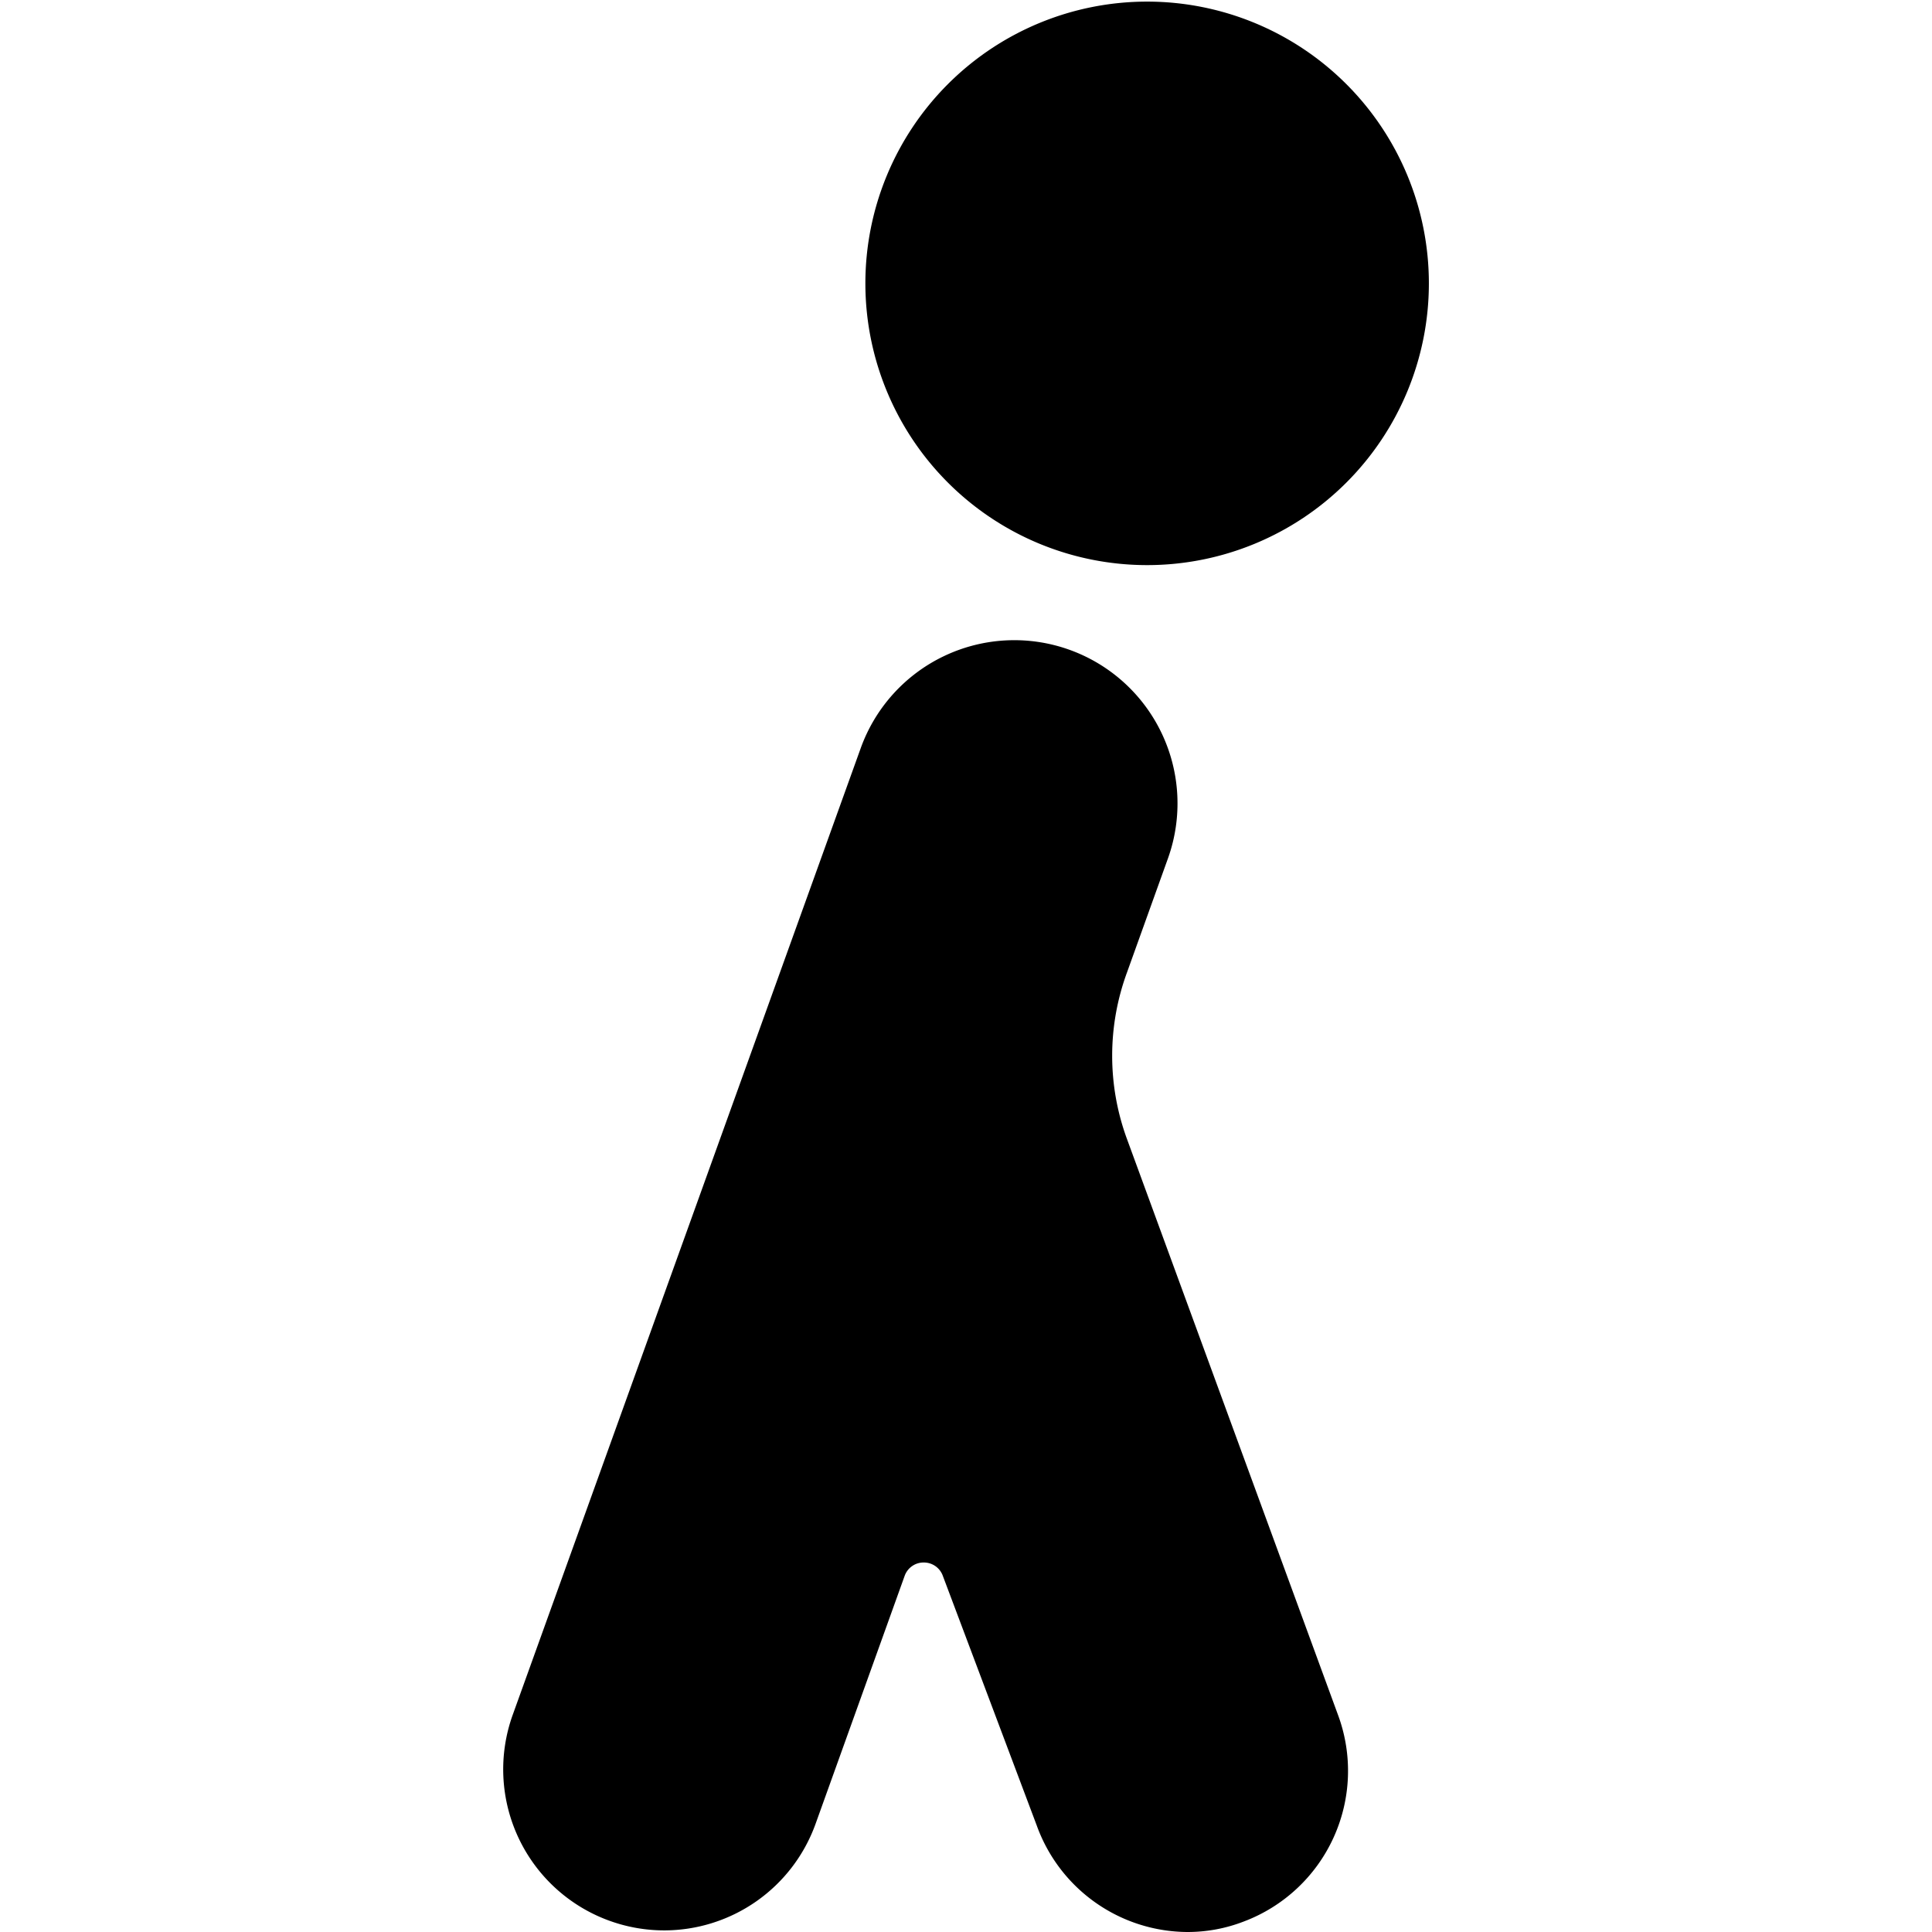
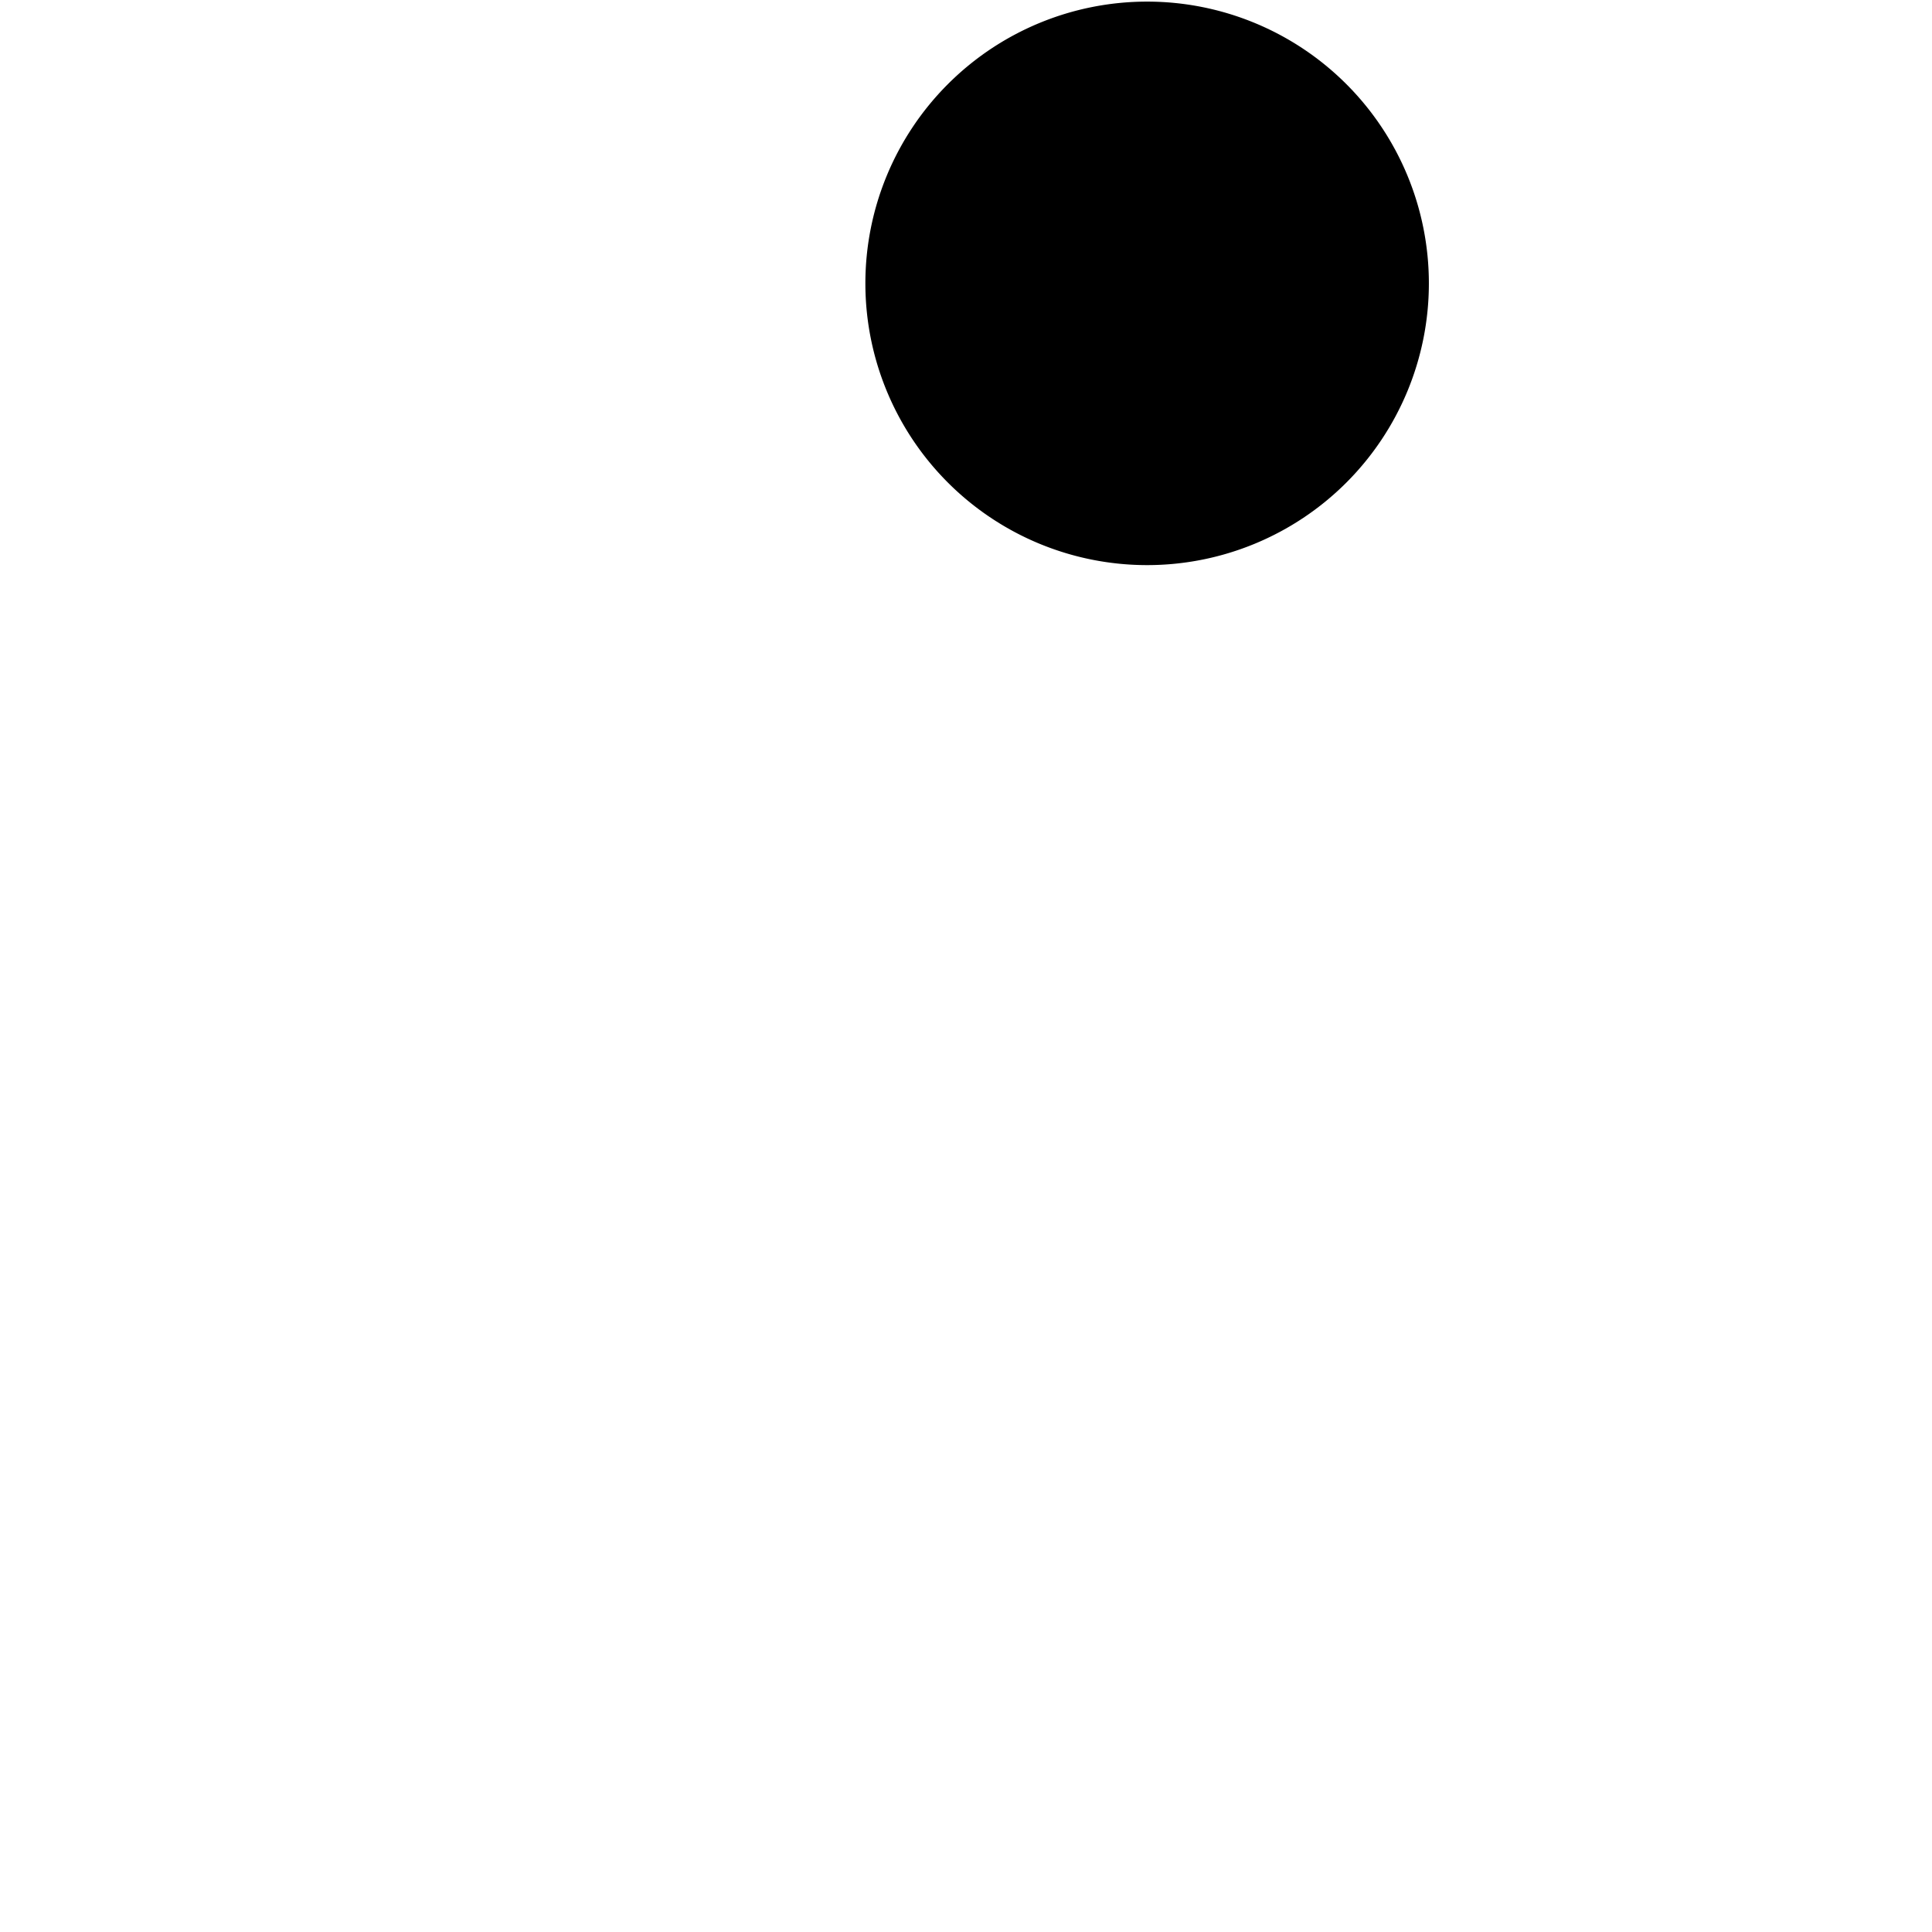
<svg xmlns="http://www.w3.org/2000/svg" viewBox="0 0 24 24" id="Walking-1--Streamline-Ultimate">
  <desc>Walking 1 Streamline Icon: https://streamlinehq.com</desc>
  <g id="Walking-1--Streamline-Ultimate.svg">
    <path d="M10.75 3.52a3.5 3.5 0 1 0 7 0 3.5 3.5 0 1 0 -7 0" fill="#000000" stroke-width="1" />
-     <path d="M14 14.15a3 3 0 0 1 0 -2.07l0.51 -1.42a2 2 0 1 0 -3.82 -1.36l-4.32 12a2 2 0 0 0 1.2 2.56 2 2 0 0 0 0.68 0.12 2 2 0 0 0 1.88 -1.32l1.11 -3.09a0.25 0.25 0 0 1 0.24 -0.16 0.25 0.25 0 0 1 0.23 0.16l1.17 3.11A2 2 0 0 0 14.75 24a1.93 1.93 0 0 0 0.7 -0.13 2 2 0 0 0 1.17 -2.57Z" fill="#000000" stroke-width="1" />
  </g>
</svg>